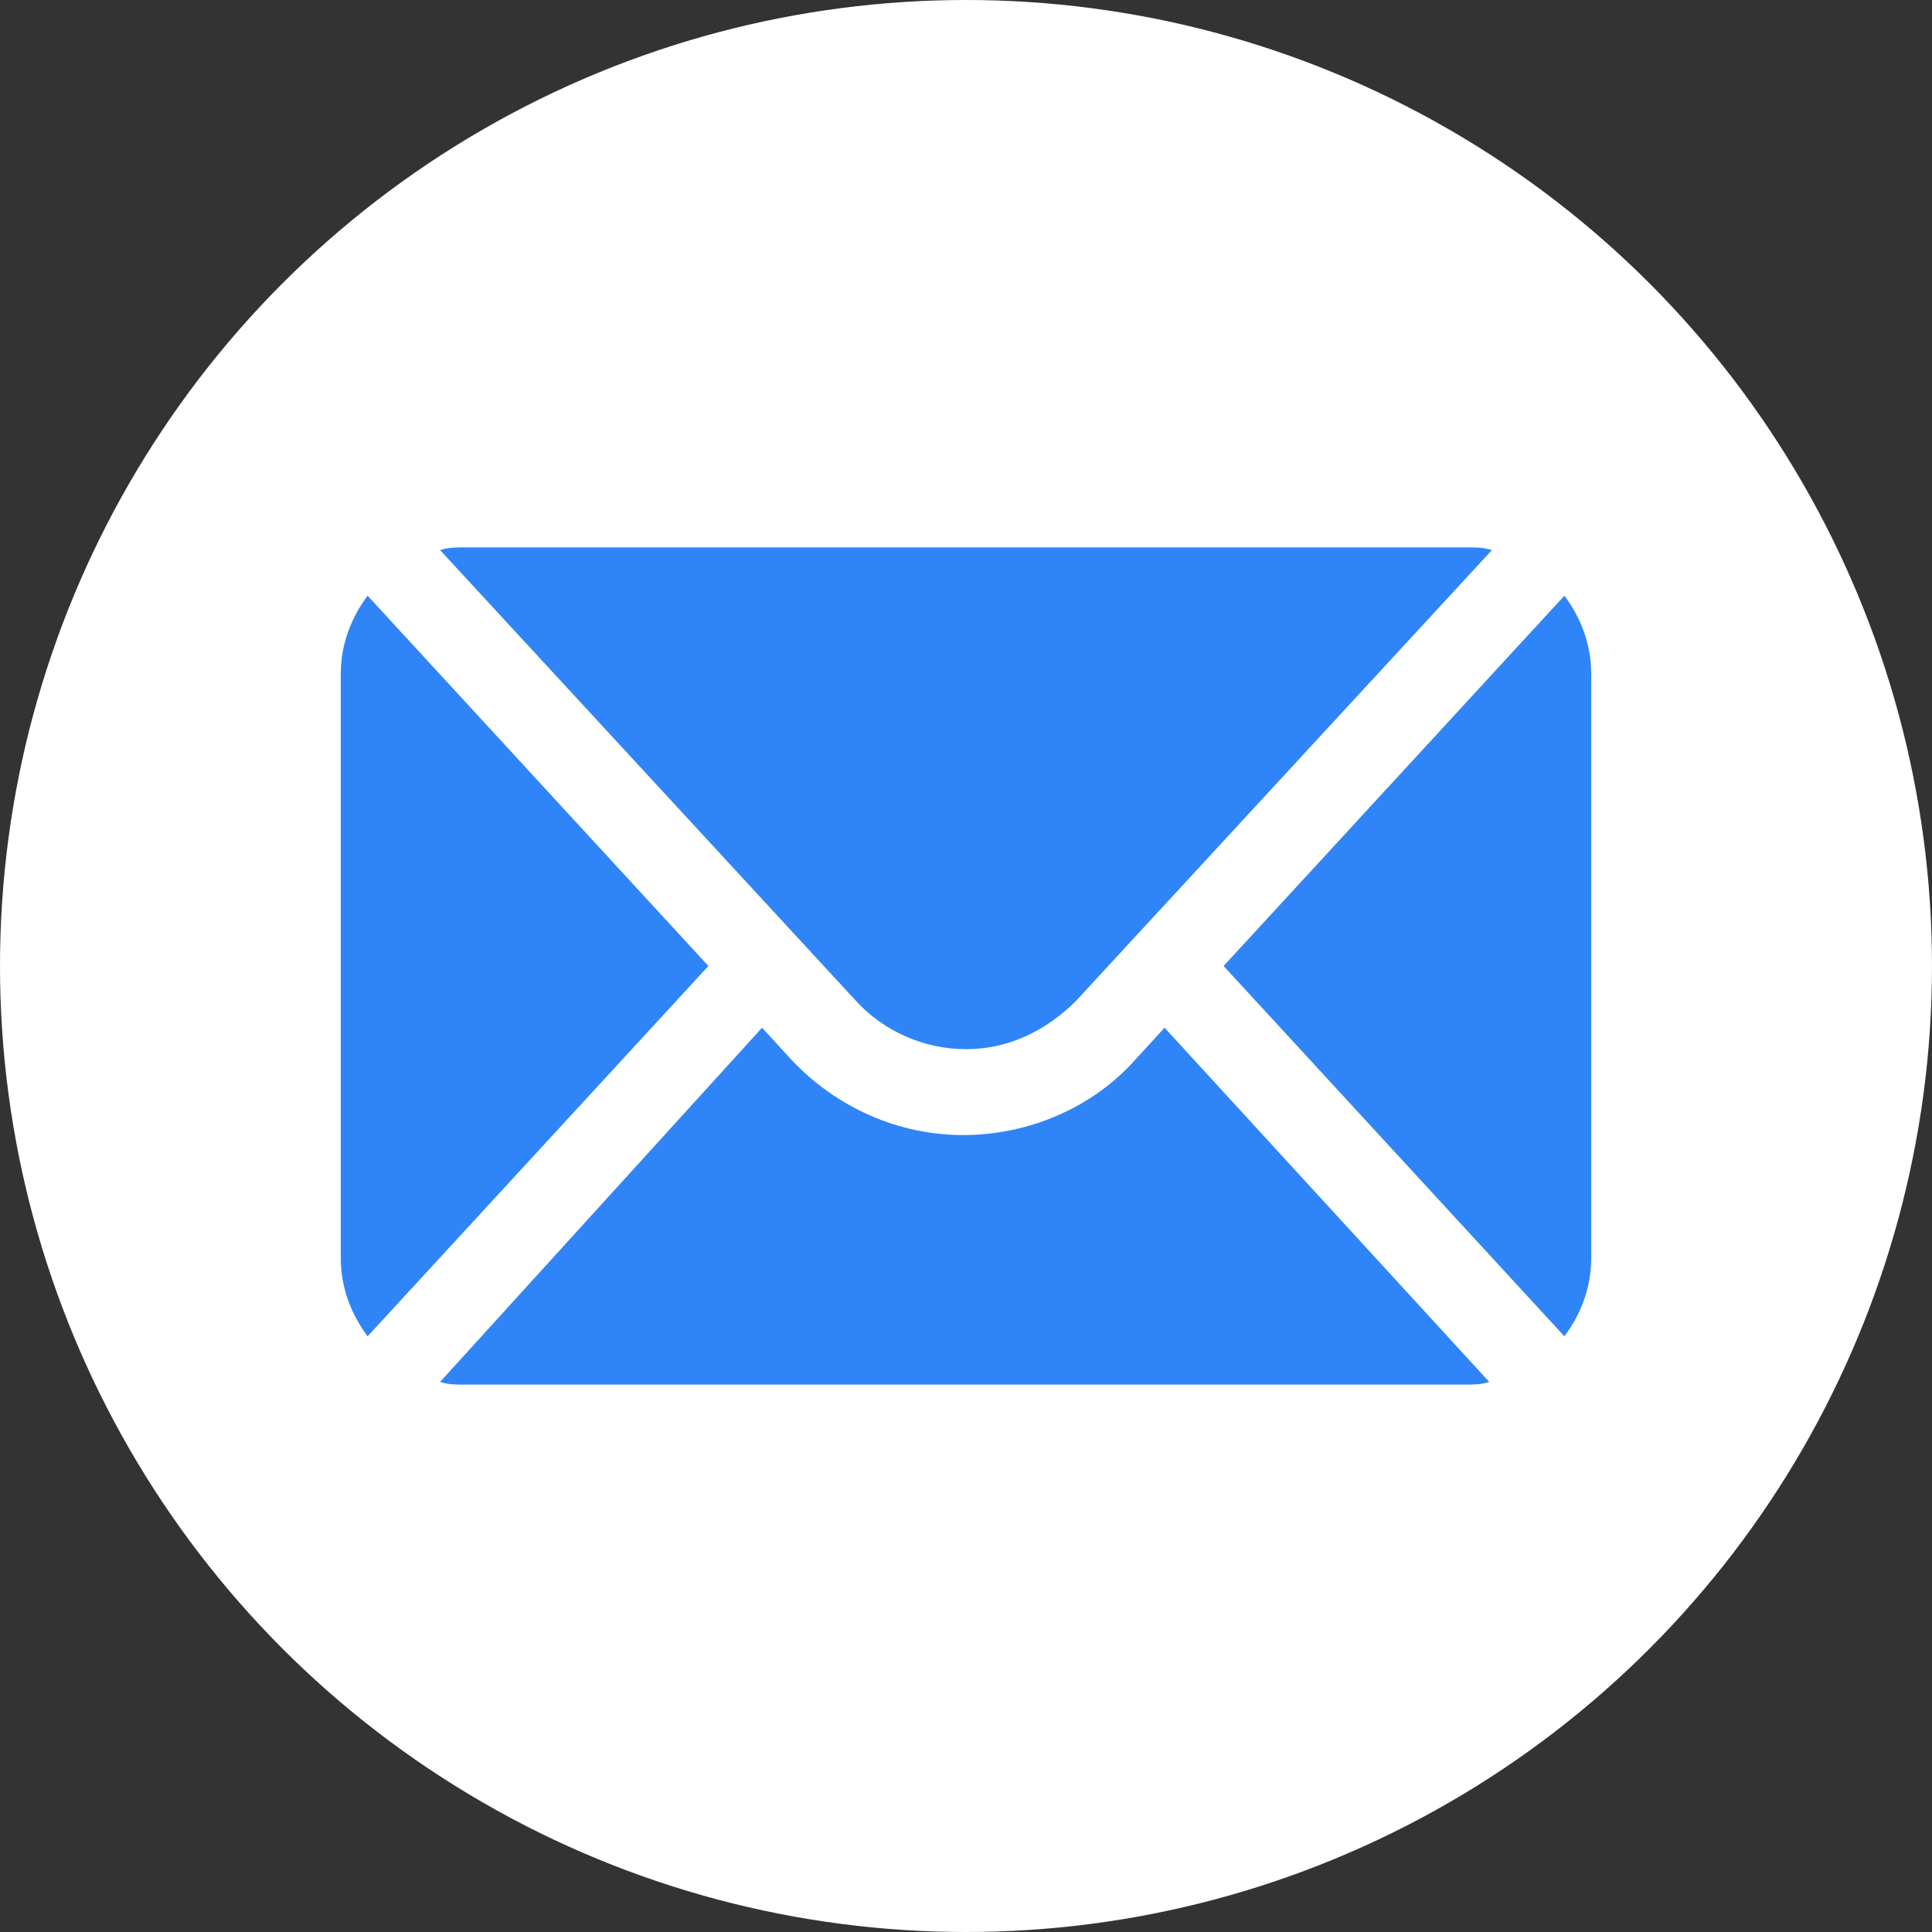
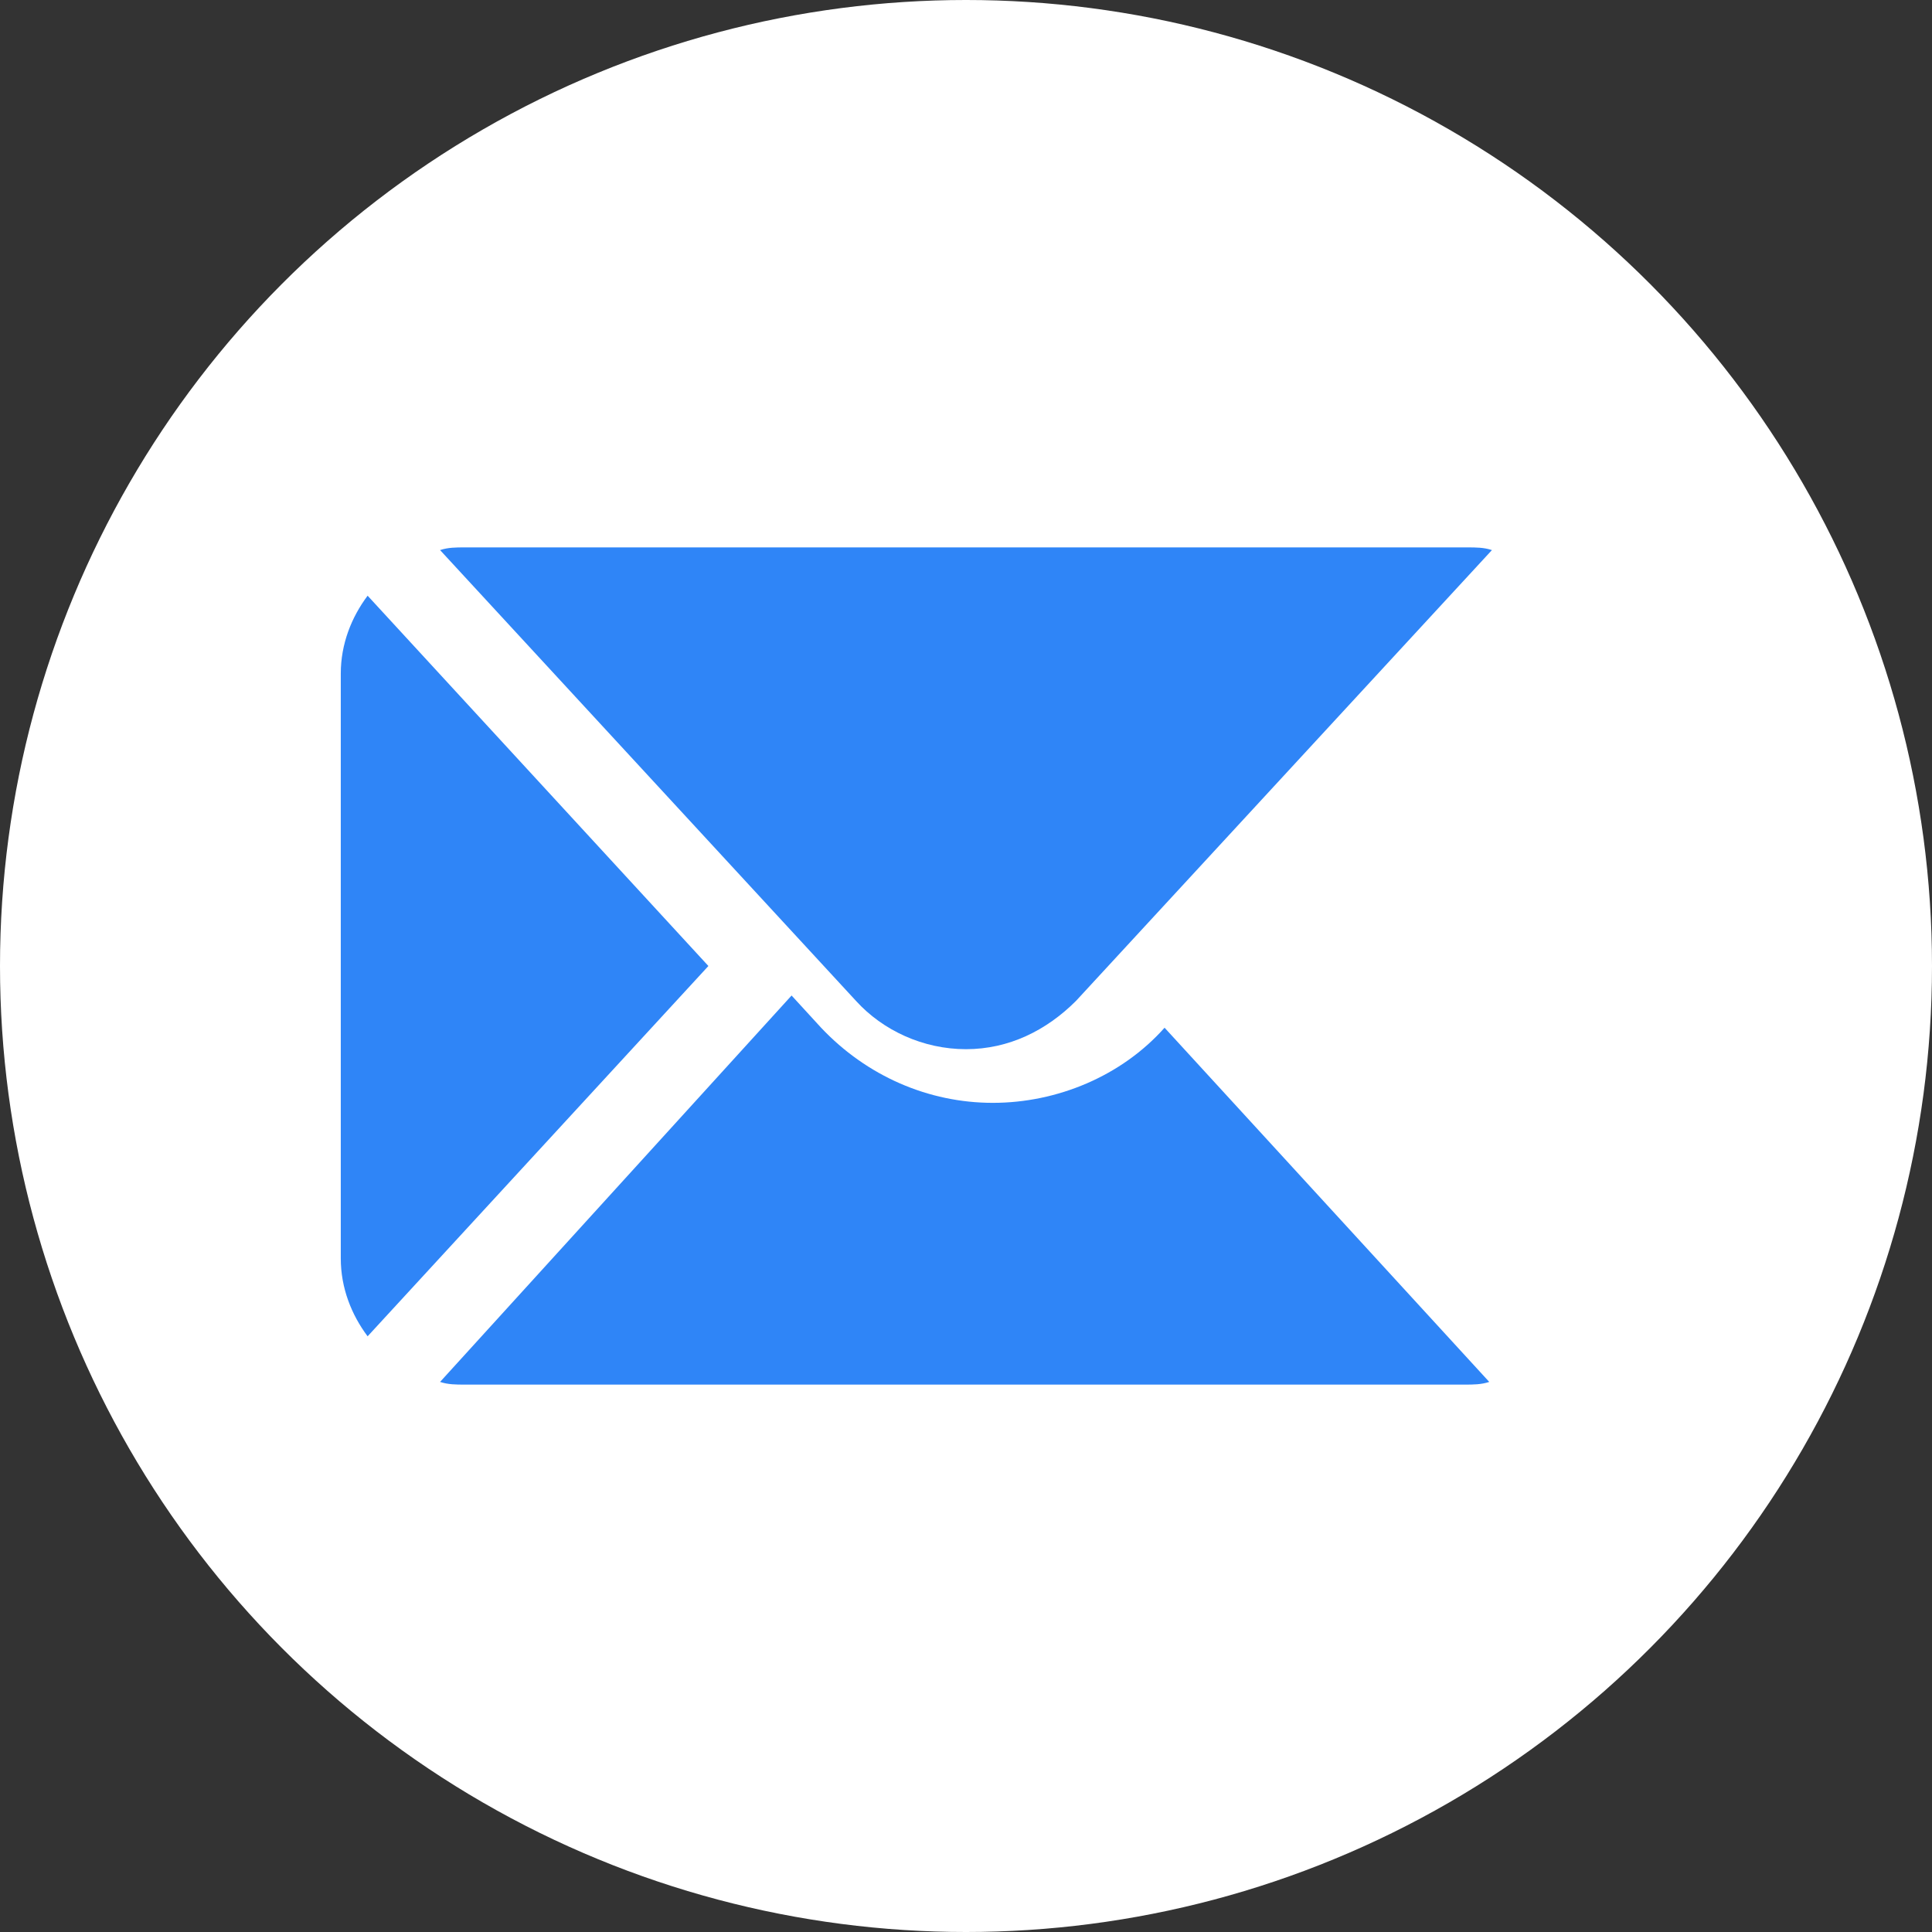
<svg xmlns="http://www.w3.org/2000/svg" version="1.1" id="Layer_1" x="0px" y="0px" viewBox="0 0 72 72" style="enable-background:new 0 0 72 72;" xml:space="preserve">
  <rect x="0" y="0" width="72" height="72" fill="#333333" stroke="none" />
  <style type="text/css">
	.st0{fill:#FFFFFF;}
	.st1{fill-rule:evenodd;clip-rule:evenodd;fill:#FFFFFF;}
	.st2{fill:#2F80F2;}
	.st3{fill:#2F85F7;}
	.st4{fill-rule:evenodd;clip-rule:evenodd;fill:#2F85F7;}
	.st5{fill:#262262;}
	.st6{fill:url(#SVGID_00000181059967741651353650000009592932648847711645_);}
	.st7{fill:url(#SVGID_00000036947783472262979620000009438627875485047452_);}
	.st8{fill:url(#SVGID_00000009592663425086696200000013972193399094925705_);}
	.st9{fill:#3675F7;}
	.st10{fill:#2998F8;}
	.st11{fill:url(#SVGID_00000023995738987159875600000004686812535454293387_);}
	.st12{fill:url(#SVGID_00000048463507588500627400000002527063225166647735_);}
	.st13{fill:url(#SVGID_00000055668319003206314360000011110589532577337778_);}
	.st14{fill:url(#SVGID_00000160903020278901184880000018113151575064821389_);}
	.st15{fill:none;stroke:#262262;stroke-width:3;stroke-miterlimit:10;}
	.st16{fill-rule:evenodd;clip-rule:evenodd;fill:#00B42C;}
	.st17{fill-rule:evenodd;clip-rule:evenodd;fill:#635BFF;}
	.st18{clip-path:url(#SVGID_00000135687703754454200380000014636464897367627421_);}
</style>
  <g>
    <circle class="st0" cx="36" cy="36" r="36" />
    <g>
      <path class="st3" d="M31.9,37.3c1,1.1,2.5,1.8,4.1,1.8s3-0.7,4.1-1.8l15.5-16.8c-0.3-0.1-0.6-0.1-0.9-0.1H17.3    c-0.3,0-0.6,0-0.9,0.1L31.9,37.3z" />
-       <path class="st3" d="M59.3,25.1c0-1.1-0.4-2.1-1-2.9L45.6,36l12.7,13.8c0.6-0.8,1-1.8,1-2.9V25.1z" />
-       <path class="st3" d="M43.4,38.3l-1.1,1.2c-1.6,1.8-4,2.8-6.4,2.8s-4.7-1-6.4-2.8l-1.1-1.2L16.4,51.5c0.3,0.1,0.6,0.1,0.9,0.1h37.3    c0.3,0,0.6,0,0.9-0.1L43.4,38.3z" />
+       <path class="st3" d="M43.4,38.3c-1.6,1.8-4,2.8-6.4,2.8s-4.7-1-6.4-2.8l-1.1-1.2L16.4,51.5c0.3,0.1,0.6,0.1,0.9,0.1h37.3    c0.3,0,0.6,0,0.9-0.1L43.4,38.3z" />
      <path class="st3" d="M13.7,22.2c-0.6,0.8-1,1.8-1,2.9v21.8c0,1.1,0.4,2.1,1,2.9L26.4,36L13.7,22.2z" />
    </g>
  </g>
</svg>